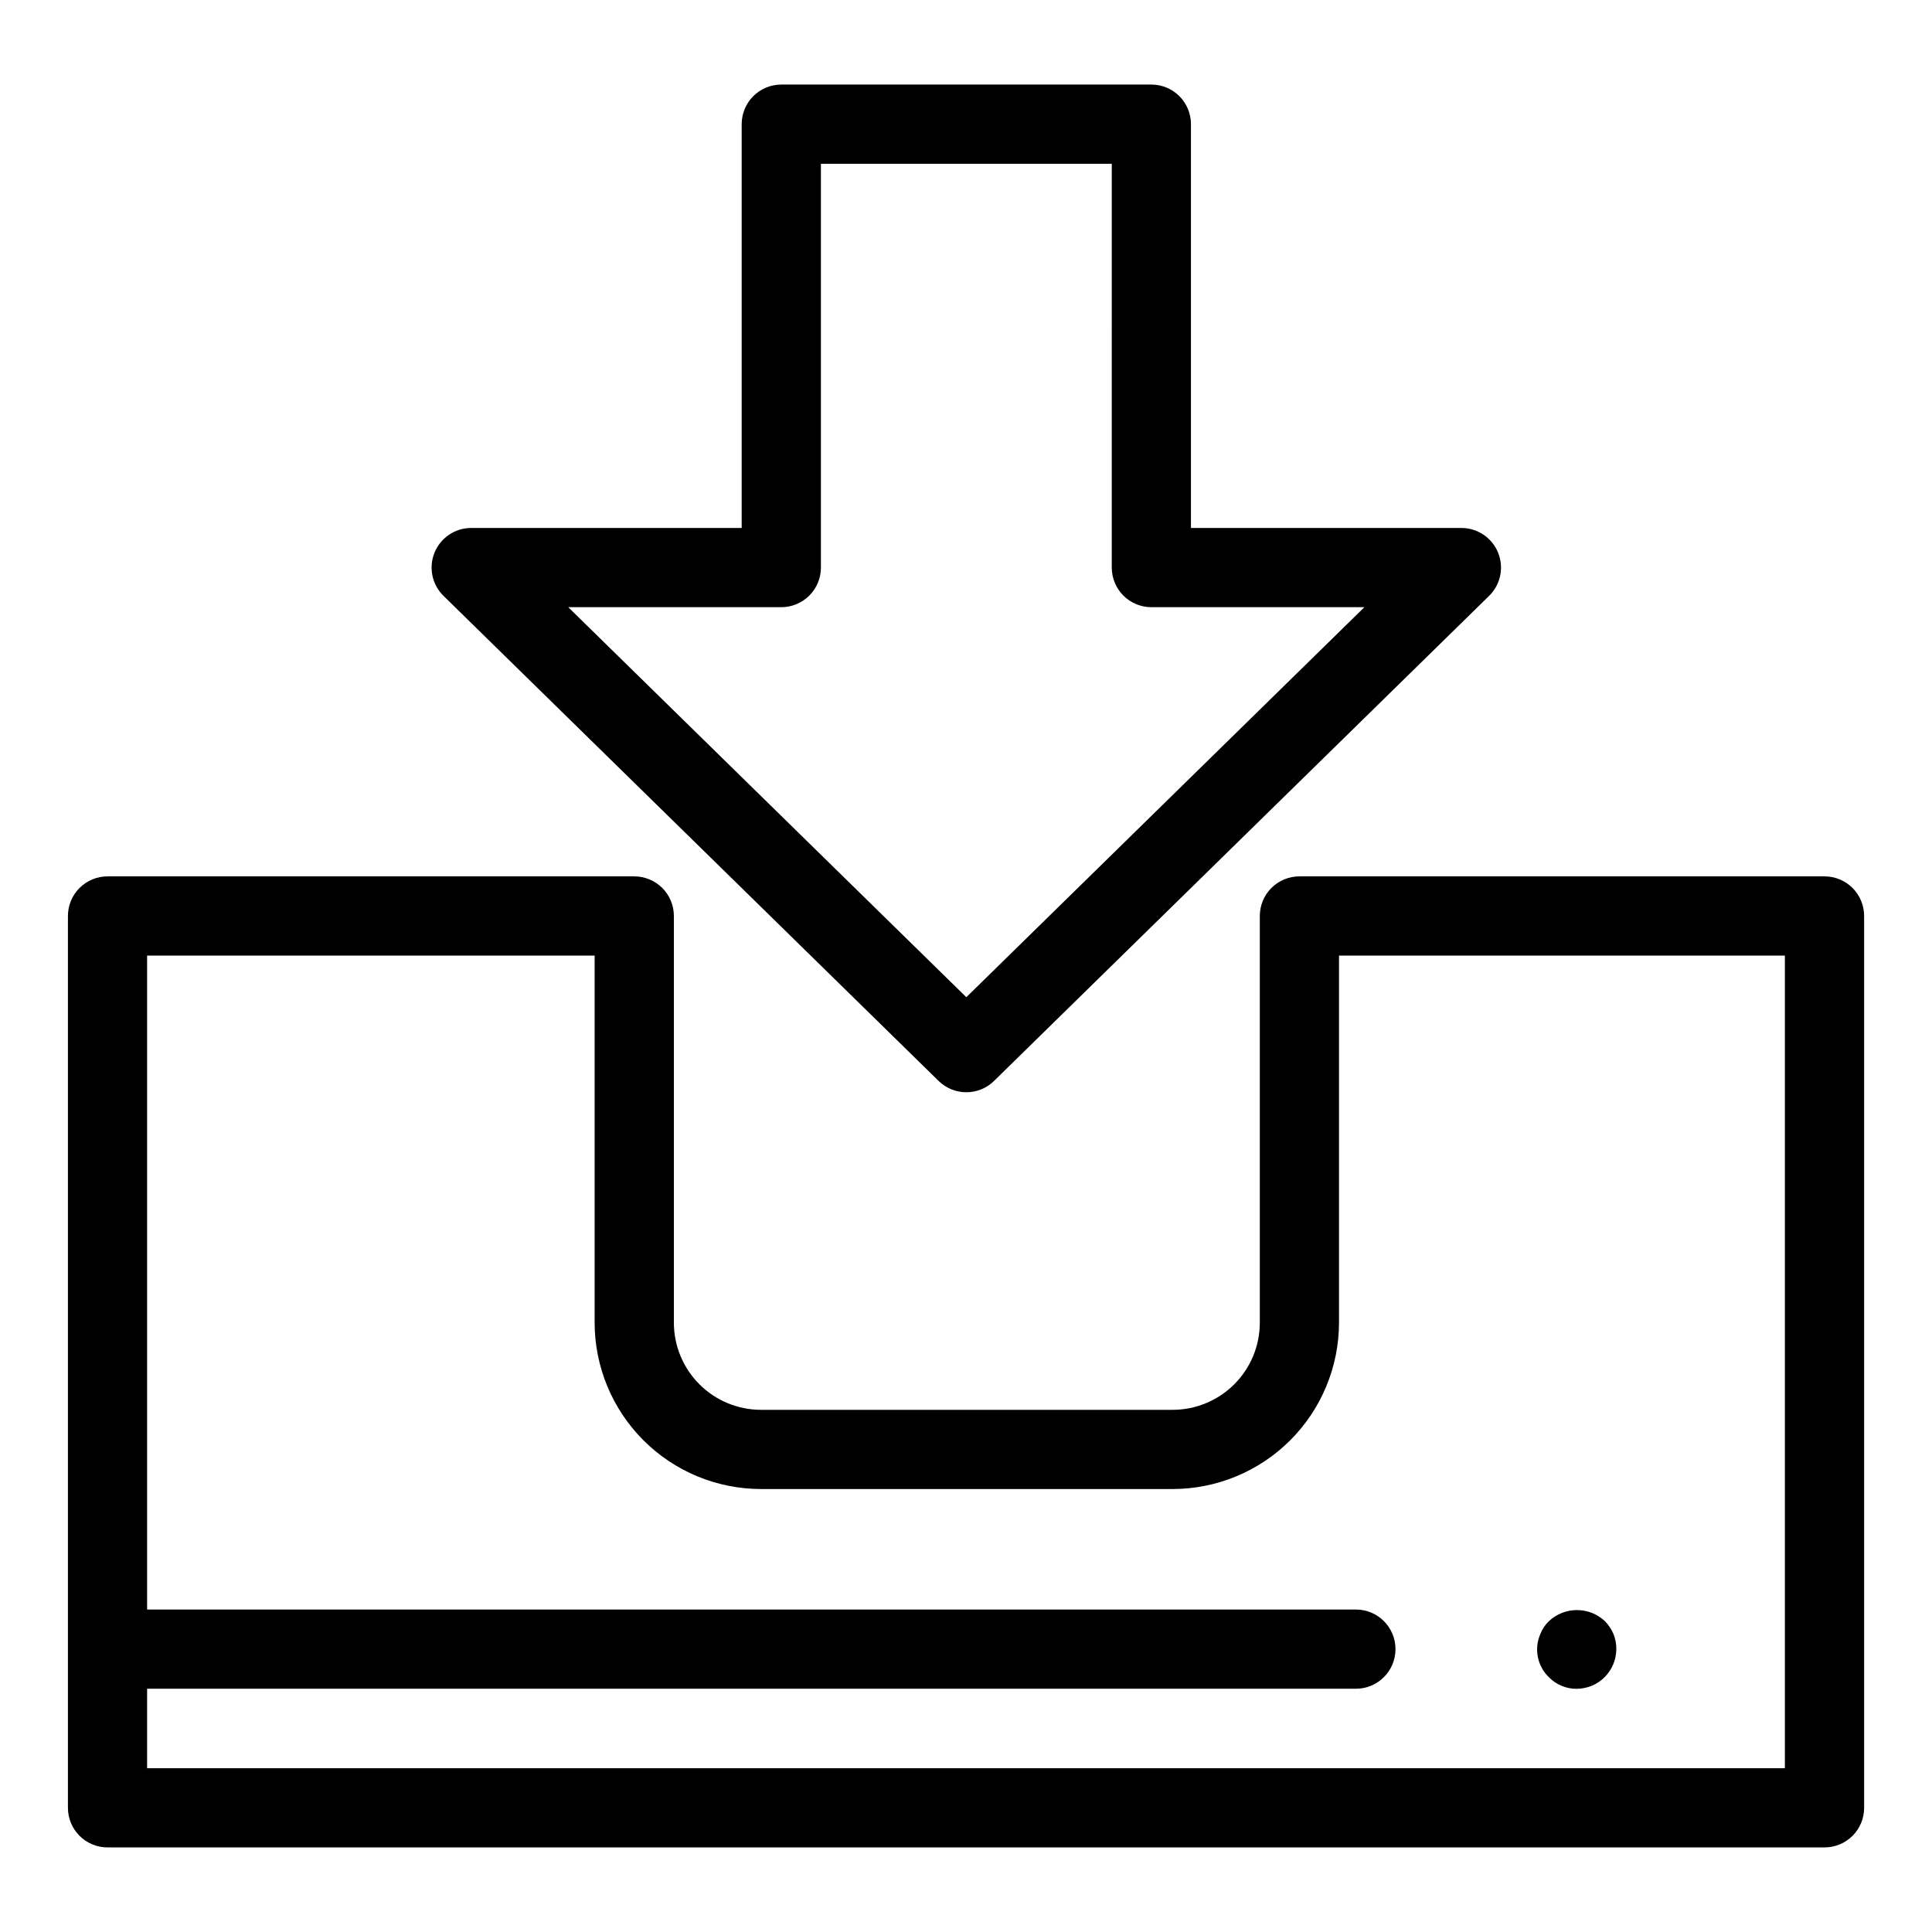
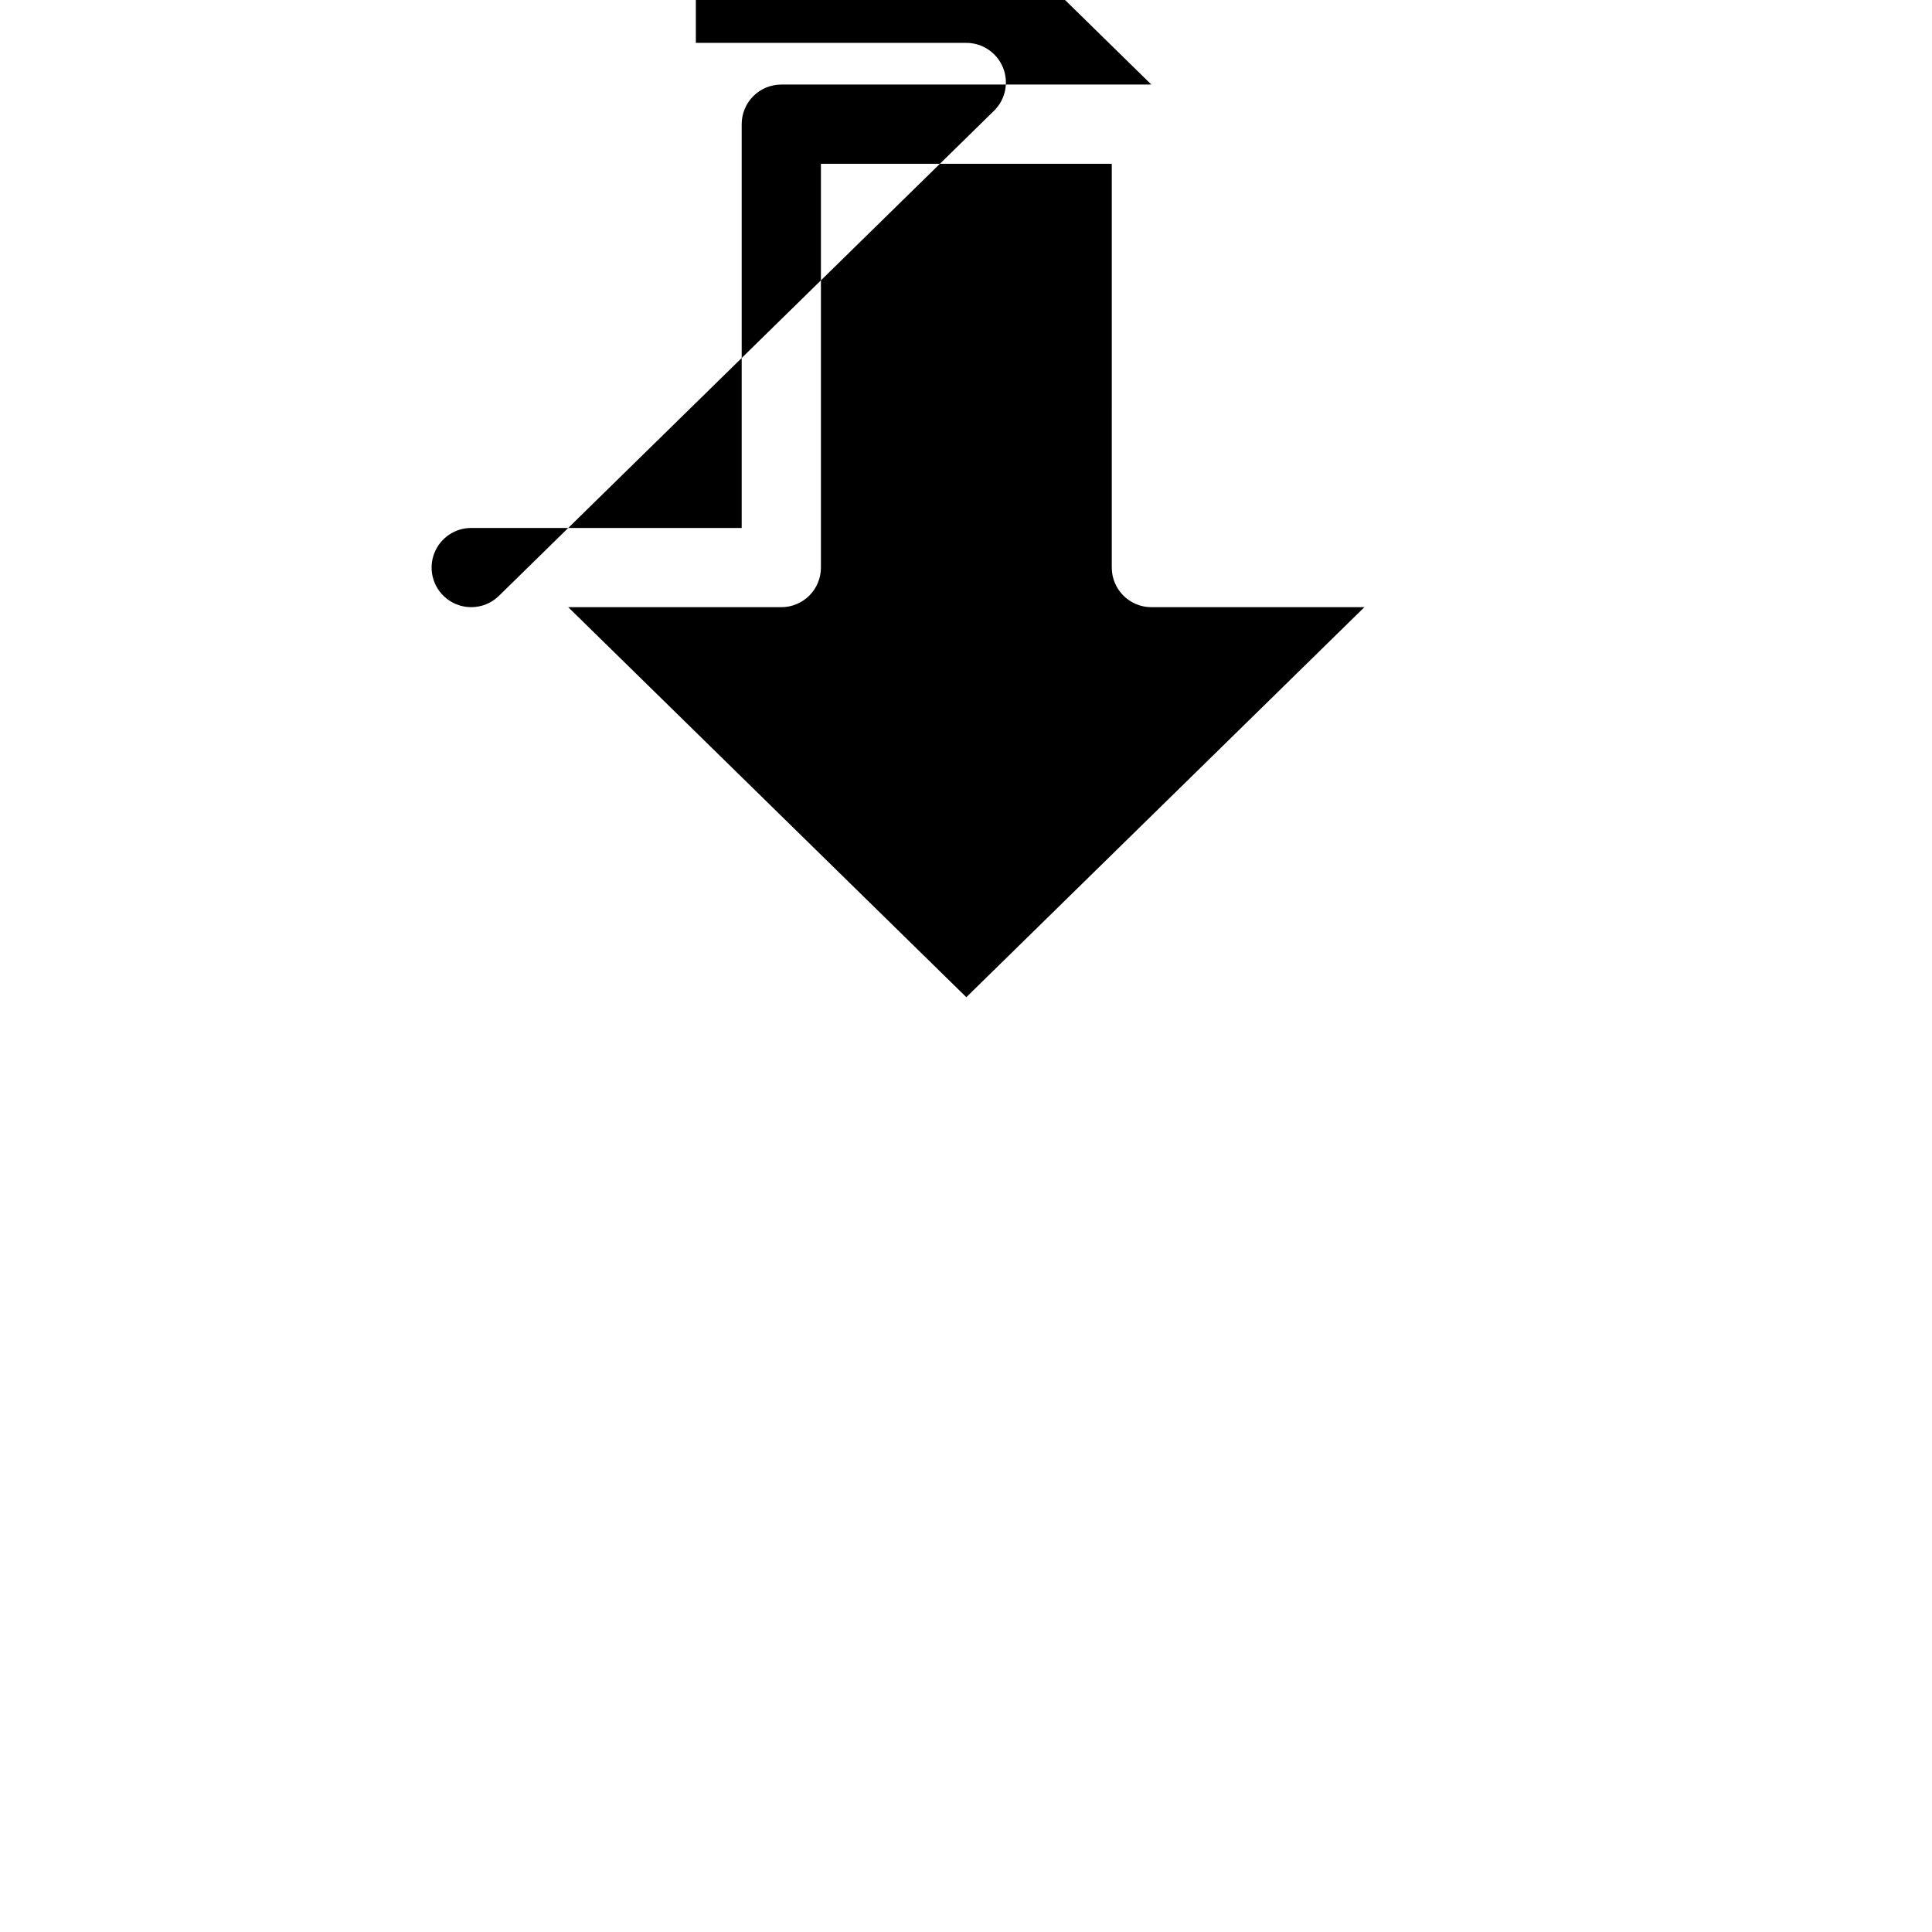
<svg xmlns="http://www.w3.org/2000/svg" fill="#000000" width="800px" height="800px" version="1.1" viewBox="144 144 512 512">
  <g>
-     <path d="m627.51 376.25h-139.15c-2.785-0.004-5.457 1.102-7.426 3.07s-3.074 4.641-3.07 7.426v107.79c-0.008 6.121-2.441 11.988-6.769 16.316-4.328 4.324-10.195 6.762-16.316 6.766h-109.11c-6.121-0.004-11.988-2.441-16.316-6.766-4.328-4.328-6.762-10.195-6.769-16.316v-107.79c0.004-2.785-1.102-5.457-3.07-7.426s-4.641-3.074-7.426-3.07h-139.59c-2.785-0.004-5.453 1.102-7.422 3.07s-3.074 4.641-3.074 7.426v236.34c0 2.785 1.105 5.457 3.074 7.426s4.637 3.074 7.422 3.07h455.02c2.785 0.004 5.457-1.102 7.426-3.07s3.07-4.641 3.07-7.426v-236.34c0-2.785-1.102-5.457-3.07-7.426s-4.641-3.074-7.426-3.07zm-10.496 236.34h-434.03v-21.055h320.34c5.797 0 10.496-4.699 10.496-10.496s-4.699-10.496-10.496-10.496h-320.34v-173.3h118.6v97.293c0.016 11.684 4.664 22.887 12.926 31.152 8.262 8.262 19.465 12.91 31.152 12.922h109.11c11.688-0.012 22.891-4.66 31.152-12.922 8.262-8.266 12.91-19.469 12.926-31.152v-97.293h118.16z" />
-     <path d="m449.12 166.41h-98.07c-2.785 0-5.453 1.105-7.422 3.074s-3.074 4.637-3.074 7.422v107.01h-71.68c-4.262 0-8.102 2.578-9.715 6.527-1.613 3.945-0.676 8.477 2.367 11.461l131.21 128.55c4.082 4.004 10.617 4.004 14.699 0l131.2-128.55c3.043-2.984 3.981-7.516 2.367-11.461-1.613-3.949-5.453-6.527-9.715-6.527h-71.672v-107.01c0.004-2.785-1.102-5.453-3.07-7.422s-4.641-3.074-7.426-3.074zm56.457 138.5-105.49 103.36-105.5-103.36h56.469c2.785 0 5.453-1.105 7.422-3.074s3.074-4.641 3.074-7.422v-107.01h77.082l-0.004 107.01c0 2.781 1.105 5.453 3.074 7.422s4.641 3.074 7.422 3.074z" />
-     <path d="m561.85 591.55c1.402-0.016 2.793-0.301 4.09-0.84 5.258-2.273 7.766-8.312 5.668-13.645-0.543-1.289-1.328-2.465-2.309-3.465-4.168-3.883-10.633-3.883-14.801 0-1.012 0.973-1.801 2.156-2.305 3.465-1.699 3.922-0.777 8.484 2.305 11.441 1.938 1.969 4.59 3.066 7.352 3.043z" />
+     <path d="m449.12 166.41h-98.07c-2.785 0-5.453 1.105-7.422 3.074s-3.074 4.637-3.074 7.422v107.01h-71.68c-4.262 0-8.102 2.578-9.715 6.527-1.613 3.945-0.676 8.477 2.367 11.461c4.082 4.004 10.617 4.004 14.699 0l131.2-128.55c3.043-2.984 3.981-7.516 2.367-11.461-1.613-3.949-5.453-6.527-9.715-6.527h-71.672v-107.01c0.004-2.785-1.102-5.453-3.07-7.422s-4.641-3.074-7.426-3.074zm56.457 138.5-105.49 103.36-105.5-103.36h56.469c2.785 0 5.453-1.105 7.422-3.074s3.074-4.641 3.074-7.422v-107.01h77.082l-0.004 107.01c0 2.781 1.105 5.453 3.074 7.422s4.641 3.074 7.422 3.074z" />
  </g>
</svg>